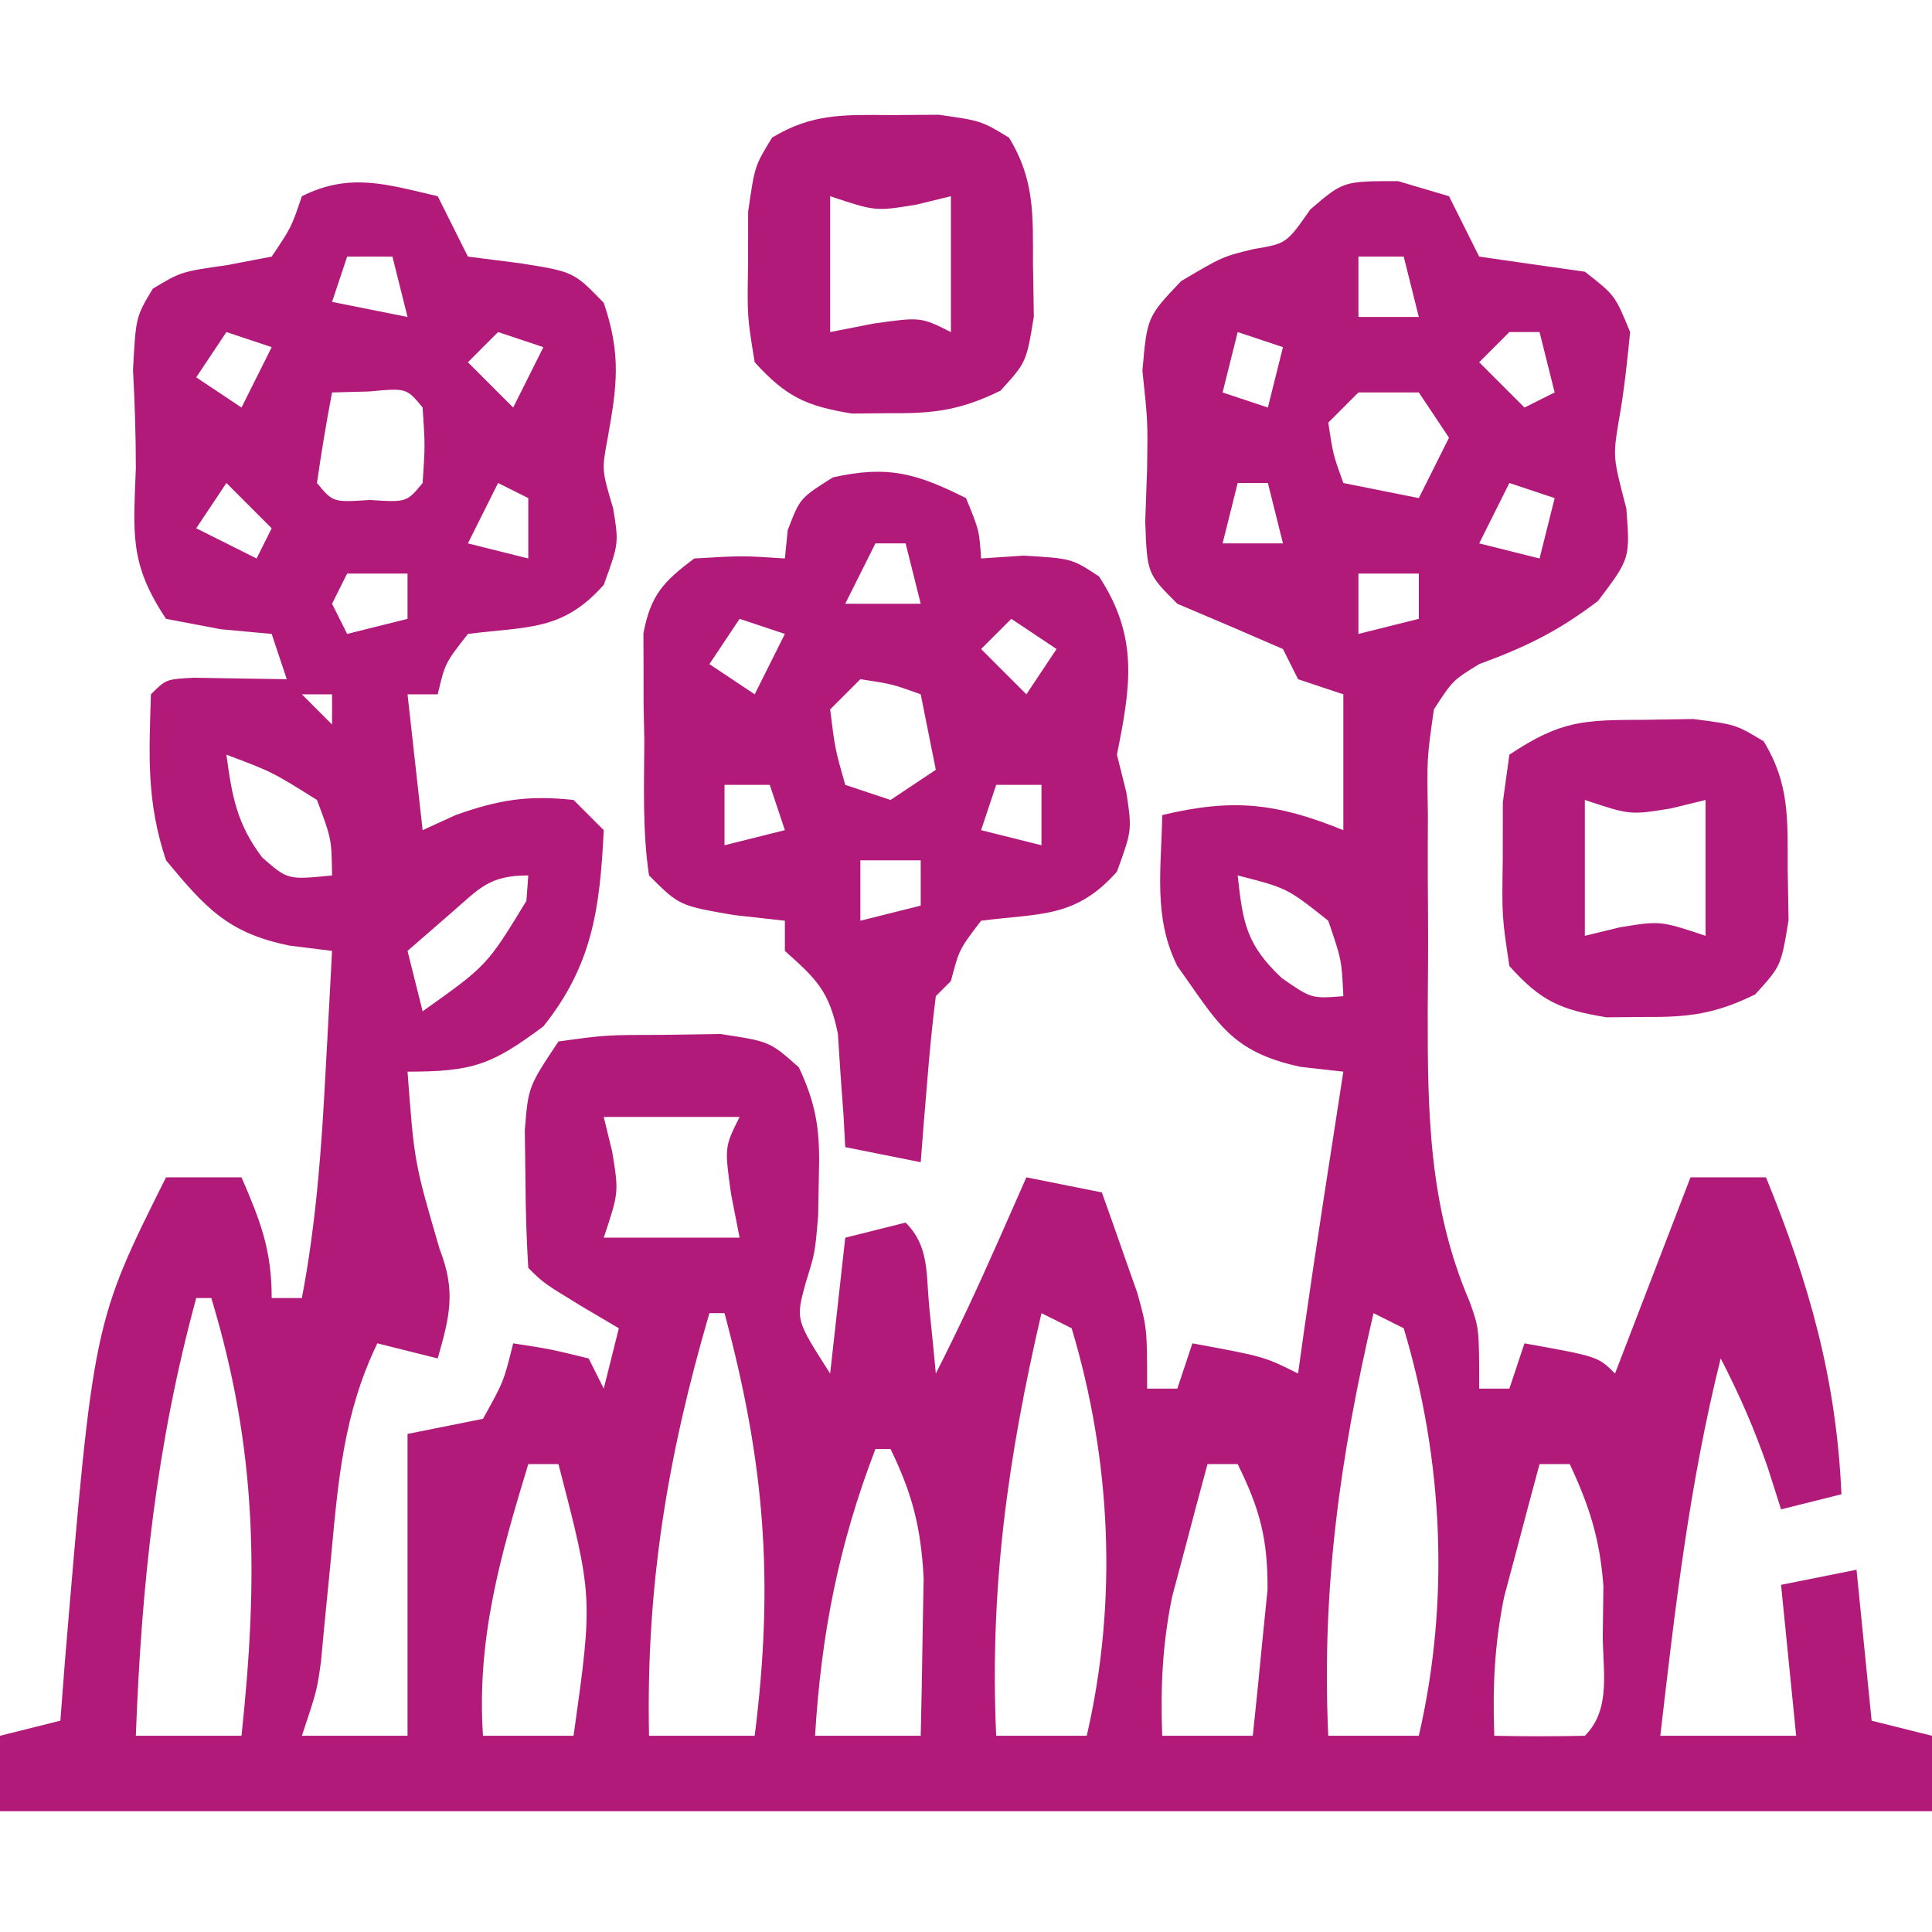
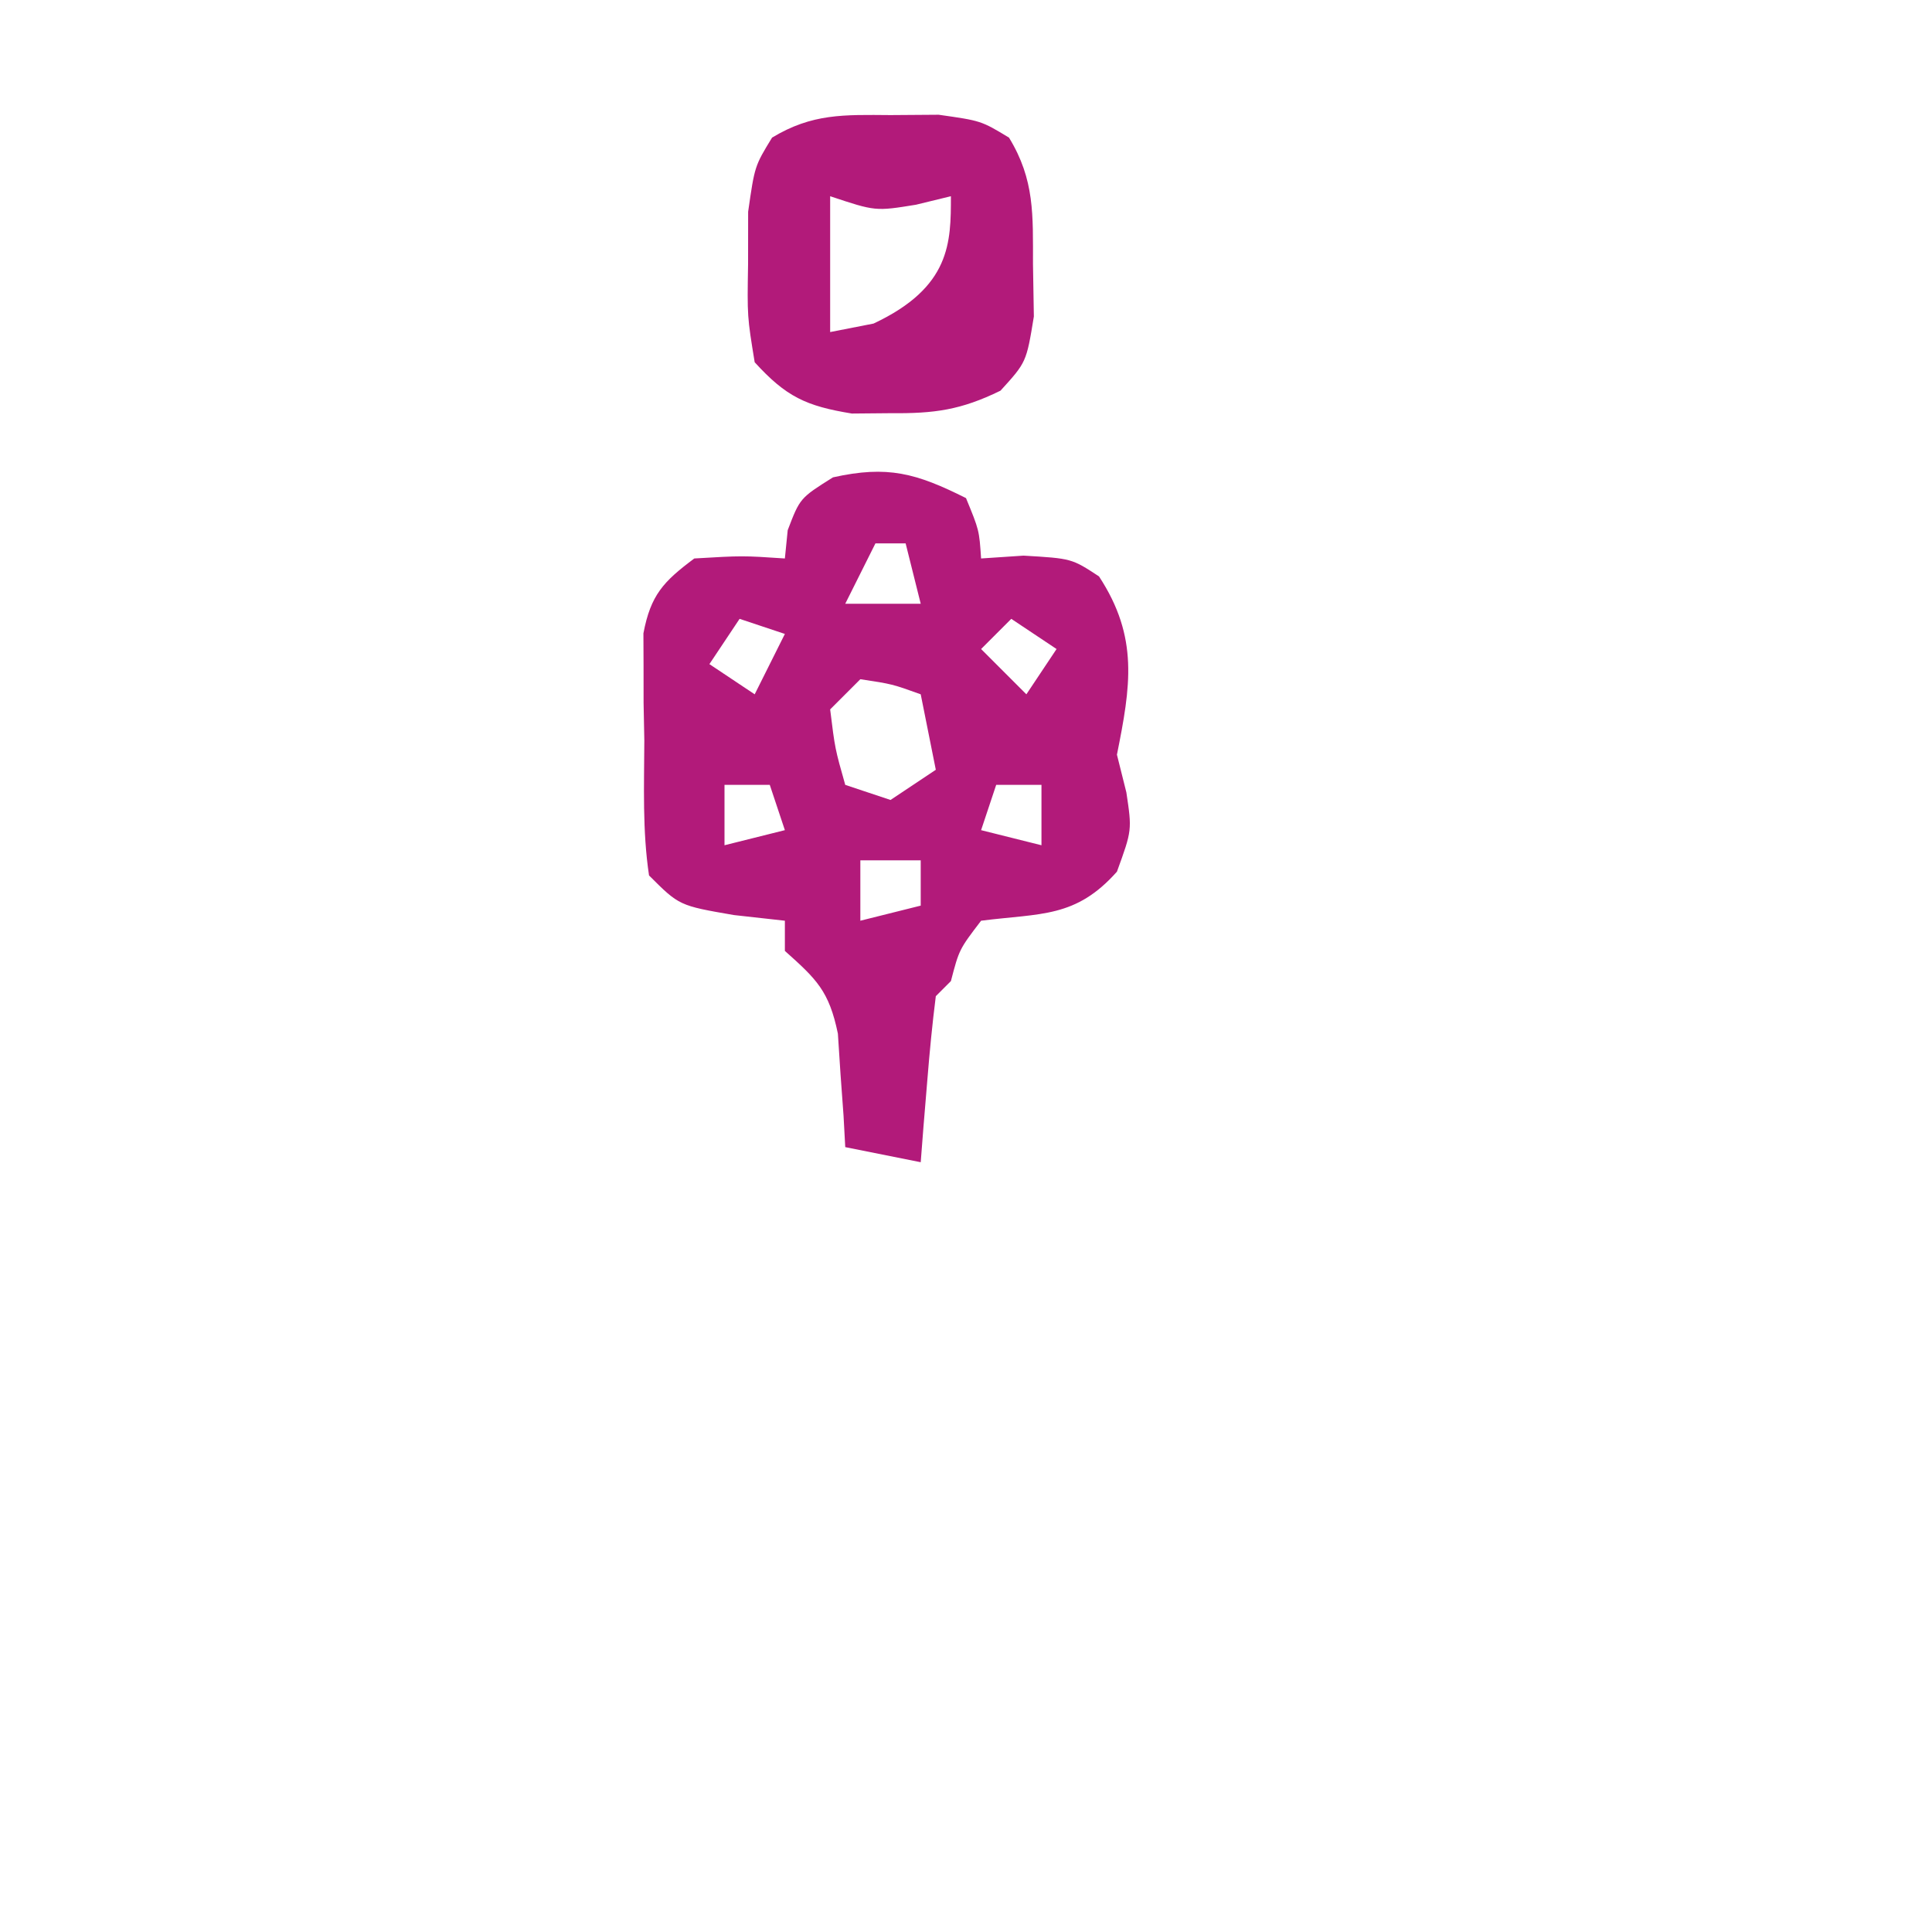
<svg xmlns="http://www.w3.org/2000/svg" width="128" height="128">
-   <path d="M0 0 C0.667 1.333 1.333 2.667 2 4 C3.702 4.217 3.702 4.217 5.438 4.438 C9 5 9 5 11 7.062 C12.169 10.495 11.881 12.58 11.25 16.082 C10.868 18.142 10.868 18.142 11.625 20.688 C12 23 12 23 11 25.75 C8.266 28.826 5.98 28.494 2 29 C0.487 30.936 0.487 30.936 0 33 C-0.66 33 -1.32 33 -2 33 C-1.67 35.97 -1.34 38.94 -1 42 C0.083 41.505 0.083 41.505 1.188 41 C4.059 39.979 5.985 39.674 9 40 C9.66 40.66 10.32 41.32 11 42 C10.749 47.112 10.278 50.902 7 55 C3.587 57.538 2.361 58 -2 58 C-1.551 64.009 -1.551 64.009 0.125 69.75 C1.211 72.542 0.81 74.165 0 77 C-1.32 76.67 -2.64 76.34 -4 76 C-6.229 80.607 -6.599 85.104 -7.062 90.125 C-7.217 91.732 -7.375 93.339 -7.535 94.945 C-7.601 95.652 -7.667 96.358 -7.735 97.086 C-8 99 -8 99 -9 102 C-6.69 102 -4.38 102 -2 102 C-2 95.4 -2 88.8 -2 82 C0.475 81.505 0.475 81.505 3 81 C4.375 78.524 4.375 78.524 5 76 C7.438 76.375 7.438 76.375 10 77 C10.33 77.66 10.66 78.32 11 79 C11.495 77.02 11.495 77.02 12 75 C11.196 74.526 10.391 74.051 9.562 73.562 C7 72 7 72 6 71 C5.875 69.045 5.824 67.084 5.812 65.125 C5.798 64.055 5.784 62.985 5.77 61.883 C6 59 6 59 8 56 C11.152 55.566 11.152 55.566 14.938 55.562 C16.184 55.543 17.431 55.524 18.715 55.504 C22 56 22 56 23.926 57.715 C25.167 60.356 25.339 62.093 25.25 65 C25.235 65.846 25.219 66.691 25.203 67.562 C25 70 25 70 24.359 72.062 C23.717 74.439 23.717 74.439 26 78 C26.33 75.03 26.66 72.06 27 69 C28.98 68.505 28.98 68.505 31 68 C32.583 69.583 32.347 71.38 32.562 73.562 C32.646 74.389 32.73 75.215 32.816 76.066 C32.877 76.704 32.938 77.343 33 78 C34.467 75.12 35.82 72.207 37.125 69.25 C37.478 68.451 37.831 67.652 38.195 66.828 C38.461 66.225 38.726 65.622 39 65 C40.65 65.33 42.3 65.66 44 66 C44.508 67.414 45.006 68.831 45.5 70.25 C45.778 71.039 46.057 71.828 46.344 72.641 C47 75 47 75 47 79 C47.66 79 48.32 79 49 79 C49.495 77.515 49.495 77.515 50 76 C54.75 76.875 54.75 76.875 57 78 C57.186 76.67 57.186 76.67 57.375 75.312 C58.199 69.534 59.107 63.768 60 58 C59.068 57.896 58.136 57.791 57.176 57.684 C52.524 56.682 51.706 54.788 49 51 C47.393 47.785 47.943 44.564 48 41 C52.69 39.883 55.538 40.194 60 42 C60 39.03 60 36.06 60 33 C58.515 32.505 58.515 32.505 57 32 C56.67 31.34 56.34 30.68 56 30 C53.673 28.985 51.34 27.985 49 27 C47 25 47 25 46.875 21.562 C46.916 20.387 46.958 19.211 47 18 C47.045 14.923 47.045 14.923 46.688 11.562 C47 8 47 8 49.25 5.625 C52 4 52 4 54.062 3.5 C56.234 3.137 56.234 3.137 57.812 0.875 C60 -1 60 -1 63.625 -1 C64.739 -0.67 65.853 -0.34 67 0 C67.667 1.333 68.333 2.667 69 4 C71.332 4.339 73.666 4.672 76 5 C78 6.562 78 6.562 79 9 C78.805 10.978 78.598 12.959 78.242 14.914 C77.858 17.28 77.858 17.28 78.75 20.688 C79 24 79 24 76.875 26.812 C74.219 28.833 72.092 29.861 69 31 C67.251 32.074 67.251 32.074 66 34 C65.535 37.244 65.535 37.244 65.602 40.977 C65.599 41.661 65.596 42.346 65.593 43.051 C65.591 44.502 65.596 45.953 65.609 47.404 C65.625 49.597 65.609 51.788 65.59 53.98 C65.581 60.707 65.658 66.925 68.357 73.216 C69 75 69 75 69 79 C69.66 79 70.32 79 71 79 C71.495 77.515 71.495 77.515 72 76 C76.875 76.875 76.875 76.875 78 78 C79.65 73.71 81.3 69.42 83 65 C84.65 65 86.3 65 88 65 C90.872 72.027 92.67 78.398 93 86 C91.68 86.33 90.36 86.66 89 87 C88.711 86.093 88.422 85.185 88.125 84.25 C87.232 81.669 86.248 79.412 85 77 C82.937 85.252 81.973 93.565 81 102 C83.97 102 86.94 102 90 102 C89.67 98.7 89.34 95.4 89 92 C90.65 91.67 92.3 91.34 94 91 C94.495 95.95 94.495 95.95 95 101 C96.98 101.495 96.98 101.495 99 102 C99 103.65 99 105.3 99 107 C56.76 107 14.52 107 -29 107 C-29 105.35 -29 103.7 -29 102 C-27.02 101.505 -27.02 101.505 -25 101 C-24.902 99.719 -24.804 98.437 -24.703 97.117 C-22.819 74.639 -22.819 74.639 -18 65 C-16.35 65 -14.7 65 -13 65 C-11.743 67.906 -11 69.796 -11 73 C-10.34 73 -9.68 73 -9 73 C-8.057 68.04 -7.698 63.155 -7.438 58.125 C-7.394 57.341 -7.351 56.557 -7.307 55.75 C-7.201 53.833 -7.1 51.917 -7 50 C-7.932 49.884 -8.864 49.768 -9.824 49.648 C-13.911 48.814 -15.367 47.16 -18 44 C-19.294 40.117 -19.132 37.093 -19 33 C-18 32 -18 32 -16.152 31.902 C-14.102 31.935 -12.051 31.967 -10 32 C-10.33 31.01 -10.66 30.02 -11 29 C-12.114 28.897 -13.227 28.794 -14.375 28.688 C-16.169 28.347 -16.169 28.347 -18 28 C-20.451 24.323 -20.155 22.339 -20 18 C-20 15.832 -20.072 13.664 -20.188 11.5 C-20 8 -20 8 -18.875 6.125 C-17 5 -17 5 -13.938 4.562 C-12.968 4.377 -11.999 4.191 -11 4 C-9.699 2.066 -9.699 2.066 -9 0 C-5.819 -1.59 -3.376 -0.784 0 0 Z M-6 4 C-6.33 4.99 -6.66 5.98 -7 7 C-4.525 7.495 -4.525 7.495 -2 8 C-2.33 6.68 -2.66 5.36 -3 4 C-3.99 4 -4.98 4 -6 4 Z M61 4 C61 5.32 61 6.64 61 8 C62.32 8 63.64 8 65 8 C64.67 6.68 64.34 5.36 64 4 C63.01 4 62.02 4 61 4 Z M-14 9 C-14.99 10.485 -14.99 10.485 -16 12 C-14.515 12.99 -14.515 12.99 -13 14 C-12.34 12.68 -11.68 11.36 -11 10 C-11.99 9.67 -12.98 9.34 -14 9 Z M4 9 C3.34 9.66 2.68 10.32 2 11 C2.99 11.99 3.98 12.98 5 14 C5.66 12.68 6.32 11.36 7 10 C6.01 9.67 5.02 9.34 4 9 Z M53 9 C52.67 10.32 52.34 11.64 52 13 C52.99 13.33 53.98 13.66 55 14 C55.33 12.68 55.66 11.36 56 10 C55.01 9.67 54.02 9.34 53 9 Z M71 9 C70.34 9.66 69.68 10.32 69 11 C69.99 11.99 70.98 12.98 72 14 C72.66 13.67 73.32 13.34 74 13 C73.67 11.68 73.34 10.36 73 9 C72.34 9 71.68 9 71 9 Z M-7 13 C-7.381 14.991 -7.713 16.993 -8 19 C-6.94 20.283 -6.94 20.283 -4.5 20.125 C-2.06 20.283 -2.06 20.283 -1 19 C-0.833 16.5 -0.833 16.5 -1 14 C-2.066 12.704 -2.066 12.704 -4.562 12.938 C-5.367 12.958 -6.171 12.979 -7 13 Z M61 13 C60.34 13.66 59.68 14.32 59 15 C59.319 17.108 59.319 17.108 60 19 C61.65 19.33 63.3 19.66 65 20 C65.66 18.68 66.32 17.36 67 16 C66.34 15.01 65.68 14.02 65 13 C63.68 13 62.36 13 61 13 Z M-14 19 C-14.99 20.485 -14.99 20.485 -16 22 C-14.02 22.99 -14.02 22.99 -12 24 C-11.67 23.34 -11.34 22.68 -11 22 C-11.99 21.01 -12.98 20.02 -14 19 Z M4 19 C3.34 20.32 2.68 21.64 2 23 C3.32 23.33 4.64 23.66 6 24 C6 22.68 6 21.36 6 20 C5.34 19.67 4.68 19.34 4 19 Z M53 19 C52.67 20.32 52.34 21.64 52 23 C53.32 23 54.64 23 56 23 C55.67 21.68 55.34 20.36 55 19 C54.34 19 53.68 19 53 19 Z M71 19 C70.34 20.32 69.68 21.64 69 23 C70.32 23.33 71.64 23.66 73 24 C73.33 22.68 73.66 21.36 74 20 C73.01 19.67 72.02 19.34 71 19 Z M-6 25 C-6.33 25.66 -6.66 26.32 -7 27 C-6.67 27.66 -6.34 28.32 -6 29 C-4.68 28.67 -3.36 28.34 -2 28 C-2 27.01 -2 26.02 -2 25 C-3.32 25 -4.64 25 -6 25 Z M61 25 C61 26.32 61 27.64 61 29 C62.32 28.67 63.64 28.34 65 28 C65 27.01 65 26.02 65 25 C63.68 25 62.36 25 61 25 Z M-9 33 C-8.34 33.66 -7.68 34.32 -7 35 C-7 34.34 -7 33.68 -7 33 C-7.66 33 -8.32 33 -9 33 Z M-14 37 C-13.63 39.741 -13.314 41.586 -11.625 43.812 C-9.932 45.295 -9.932 45.295 -7 45 C-7.031 42.584 -7.031 42.584 -8 40 C-10.967 38.141 -10.967 38.141 -14 37 Z M0.875 47.5 C-0.074 48.325 -1.022 49.15 -2 50 C-1.67 51.32 -1.34 52.64 -1 54 C3.26 50.975 3.26 50.975 5.875 46.688 C5.916 46.131 5.957 45.574 6 45 C3.411 45 2.799 45.827 0.875 47.5 Z M53 45 C53.341 48.151 53.581 49.608 55.938 51.812 C57.892 53.166 57.892 53.166 60 53 C59.887 50.591 59.887 50.591 59 48 C56.275 45.837 56.275 45.837 53 45 Z M11 61 C11.186 61.763 11.371 62.526 11.562 63.312 C12 66 12 66 11 69 C13.97 69 16.94 69 20 69 C19.814 68.051 19.629 67.103 19.438 66.125 C19 63 19 63 20 61 C17.03 61 14.06 61 11 61 Z M-16 73 C-18.648 82.725 -19.627 91.969 -20 102 C-17.69 102 -15.38 102 -13 102 C-11.893 91.613 -11.935 83.112 -15 73 C-15.33 73 -15.66 73 -16 73 Z M18 74 C15.223 83.5 13.793 92.087 14 102 C16.31 102 18.62 102 21 102 C22.289 91.784 21.675 83.944 19 74 C18.67 74 18.34 74 18 74 Z M40 74 C37.788 83.518 36.553 92.177 37 102 C38.98 102 40.96 102 43 102 C45.063 93.087 44.62 83.732 42 75 C41.34 74.67 40.68 74.34 40 74 Z M62 74 C59.788 83.518 58.553 92.177 59 102 C60.98 102 62.96 102 65 102 C67.063 93.087 66.62 83.732 64 75 C63.34 74.67 62.68 74.34 62 74 Z M29 83 C26.57 89.328 25.409 95.238 25 102 C27.31 102 29.62 102 32 102 C32.054 99.771 32.093 97.542 32.125 95.312 C32.148 94.071 32.171 92.83 32.195 91.551 C32.01 88.188 31.458 86.001 30 83 C29.67 83 29.34 83 29 83 Z M6 84 C4.143 90.114 2.572 95.585 3 102 C4.98 102 6.96 102 9 102 C10.287 92.815 10.287 92.815 8 84 C7.34 84 6.68 84 6 84 Z M51 84 C50.491 85.873 49.993 87.748 49.5 89.625 C49.222 90.669 48.943 91.713 48.656 92.789 C48.009 95.957 47.884 98.777 48 102 C49.98 102 51.96 102 54 102 C54.223 99.939 54.428 97.876 54.625 95.812 C54.741 94.664 54.857 93.515 54.977 92.332 C55 88.967 54.474 86.988 53 84 C52.34 84 51.68 84 51 84 Z M73 84 C72.491 85.873 71.993 87.748 71.5 89.625 C71.222 90.669 70.943 91.713 70.656 92.789 C70.009 95.957 69.884 98.777 70 102 C72 102.043 74 102.041 76 102 C77.782 100.218 77.173 97.657 77.188 95.25 C77.202 94.203 77.216 93.157 77.23 92.078 C76.998 88.979 76.311 86.797 75 84 C74.34 84 73.68 84 73 84 Z " fill="#B21A7A" transform="translate(29,13)" />
  <path d="M0 0 C0.875 2.125 0.875 2.125 1 4 C2.392 3.907 2.392 3.907 3.812 3.812 C7 4 7 4 8.812 5.188 C11.463 9.233 10.904 12.48 10 17 C10.206 17.825 10.412 18.65 10.625 19.5 C11 22 11 22 10 24.75 C7.266 27.826 4.98 27.494 1 28 C-0.452 29.902 -0.452 29.902 -1 32 C-1.33 32.33 -1.66 32.66 -2 33 C-2.234 34.849 -2.413 36.705 -2.562 38.562 C-2.688 40.08 -2.688 40.08 -2.816 41.629 C-2.877 42.411 -2.938 43.194 -3 44 C-4.65 43.67 -6.3 43.34 -8 43 C-8.037 42.313 -8.075 41.626 -8.113 40.918 C-8.179 40.017 -8.245 39.116 -8.312 38.188 C-8.371 37.294 -8.429 36.401 -8.488 35.48 C-9.071 32.655 -9.9 31.875 -12 30 C-12 29.34 -12 28.68 -12 28 C-13.114 27.876 -14.227 27.753 -15.375 27.625 C-19 27 -19 27 -21 25 C-21.444 22.041 -21.324 19.051 -21.312 16.062 C-21.329 15.238 -21.345 14.414 -21.361 13.564 C-21.362 12.771 -21.363 11.978 -21.363 11.16 C-21.366 10.434 -21.369 9.709 -21.372 8.961 C-20.89 6.422 -20.054 5.533 -18 4 C-14.812 3.812 -14.812 3.812 -12 4 C-11.938 3.381 -11.876 2.763 -11.812 2.125 C-11 0 -11 0 -8.812 -1.375 C-5.186 -2.181 -3.302 -1.651 0 0 Z M-6 3 C-6.66 4.32 -7.32 5.64 -8 7 C-6.35 7 -4.7 7 -3 7 C-3.33 5.68 -3.66 4.36 -4 3 C-4.66 3 -5.32 3 -6 3 Z M-15 8 C-15.99 9.485 -15.99 9.485 -17 11 C-15.515 11.99 -15.515 11.99 -14 13 C-13.34 11.68 -12.68 10.36 -12 9 C-12.99 8.67 -13.98 8.34 -15 8 Z M3 8 C2.34 8.66 1.68 9.32 1 10 C1.99 10.99 2.98 11.98 4 13 C4.66 12.01 5.32 11.02 6 10 C5.01 9.34 4.02 8.68 3 8 Z M-7 12 C-7.66 12.66 -8.32 13.32 -9 14 C-8.68 16.603 -8.68 16.603 -8 19 C-7.01 19.33 -6.02 19.66 -5 20 C-4.01 19.34 -3.02 18.68 -2 18 C-2.33 16.35 -2.66 14.7 -3 13 C-4.892 12.319 -4.892 12.319 -7 12 Z M-16 19 C-16 20.32 -16 21.64 -16 23 C-14.68 22.67 -13.36 22.34 -12 22 C-12.33 21.01 -12.66 20.02 -13 19 C-13.99 19 -14.98 19 -16 19 Z M2 19 C1.67 19.99 1.34 20.98 1 22 C2.32 22.33 3.64 22.66 5 23 C5 21.68 5 20.36 5 19 C4.01 19 3.02 19 2 19 Z M-7 24 C-7 25.32 -7 26.64 -7 28 C-5.68 27.67 -4.36 27.34 -3 27 C-3 26.01 -3 25.02 -3 24 C-4.32 24 -5.64 24 -7 24 Z " fill="#B21A7A" transform="translate(64,33)" />
-   <path d="M0 0 C1.052 -0.008 2.104 -0.015 3.188 -0.023 C6 0.375 6 0.375 7.848 1.492 C9.56 4.29 9.434 6.623 9.438 9.875 C9.467 11.592 9.467 11.592 9.496 13.344 C9 16.375 9 16.375 7.285 18.258 C4.661 19.541 2.912 19.777 0 19.75 C-0.846 19.758 -1.691 19.765 -2.562 19.773 C-5.604 19.276 -6.917 18.662 -9 16.375 C-9.496 13.344 -9.496 13.344 -9.438 9.875 C-9.436 8.73 -9.435 7.586 -9.434 6.406 C-9 3.375 -9 3.375 -7.848 1.492 C-5.19 -0.115 -3.084 -0.023 0 0 Z M-4 5.375 C-4 8.345 -4 11.315 -4 14.375 C-3.051 14.189 -2.103 14.004 -1.125 13.812 C2 13.375 2 13.375 4 14.375 C4 11.405 4 8.435 4 5.375 C2.855 5.653 2.855 5.653 1.688 5.938 C-1 6.375 -1 6.375 -4 5.375 Z " fill="#B21A7A" transform="translate(59,7.625)" />
-   <path d="M0 0 C1.052 -0.017 2.104 -0.034 3.188 -0.051 C6 0.312 6 0.312 7.848 1.426 C9.558 4.226 9.434 6.559 9.438 9.812 C9.467 11.53 9.467 11.53 9.496 13.281 C9 16.312 9 16.312 7.285 18.195 C4.661 19.478 2.912 19.714 0 19.688 C-0.846 19.695 -1.691 19.703 -2.562 19.711 C-5.626 19.21 -6.921 18.638 -9 16.312 C-9.496 13.027 -9.496 13.027 -9.438 9.25 C-9.436 8.001 -9.435 6.752 -9.434 5.465 C-9.291 4.425 -9.147 3.384 -9 2.312 C-5.553 0.015 -4.067 0.015 0 0 Z M-4 5.312 C-4 8.283 -4 11.252 -4 14.312 C-3.237 14.127 -2.474 13.941 -1.688 13.75 C1 13.312 1 13.312 4 14.312 C4 11.342 4 8.373 4 5.312 C2.855 5.591 2.855 5.591 1.688 5.875 C-1 6.312 -1 6.312 -4 5.312 Z " fill="#B21A7B" transform="translate(109,47.688)" />
+   <path d="M0 0 C1.052 -0.008 2.104 -0.015 3.188 -0.023 C6 0.375 6 0.375 7.848 1.492 C9.56 4.29 9.434 6.623 9.438 9.875 C9.467 11.592 9.467 11.592 9.496 13.344 C9 16.375 9 16.375 7.285 18.258 C4.661 19.541 2.912 19.777 0 19.75 C-0.846 19.758 -1.691 19.765 -2.562 19.773 C-5.604 19.276 -6.917 18.662 -9 16.375 C-9.496 13.344 -9.496 13.344 -9.438 9.875 C-9.436 8.73 -9.435 7.586 -9.434 6.406 C-9 3.375 -9 3.375 -7.848 1.492 C-5.19 -0.115 -3.084 -0.023 0 0 Z M-4 5.375 C-4 8.345 -4 11.315 -4 14.375 C-3.051 14.189 -2.103 14.004 -1.125 13.812 C4 11.405 4 8.435 4 5.375 C2.855 5.653 2.855 5.653 1.688 5.938 C-1 6.375 -1 6.375 -4 5.375 Z " fill="#B21A7A" transform="translate(59,7.625)" />
</svg>